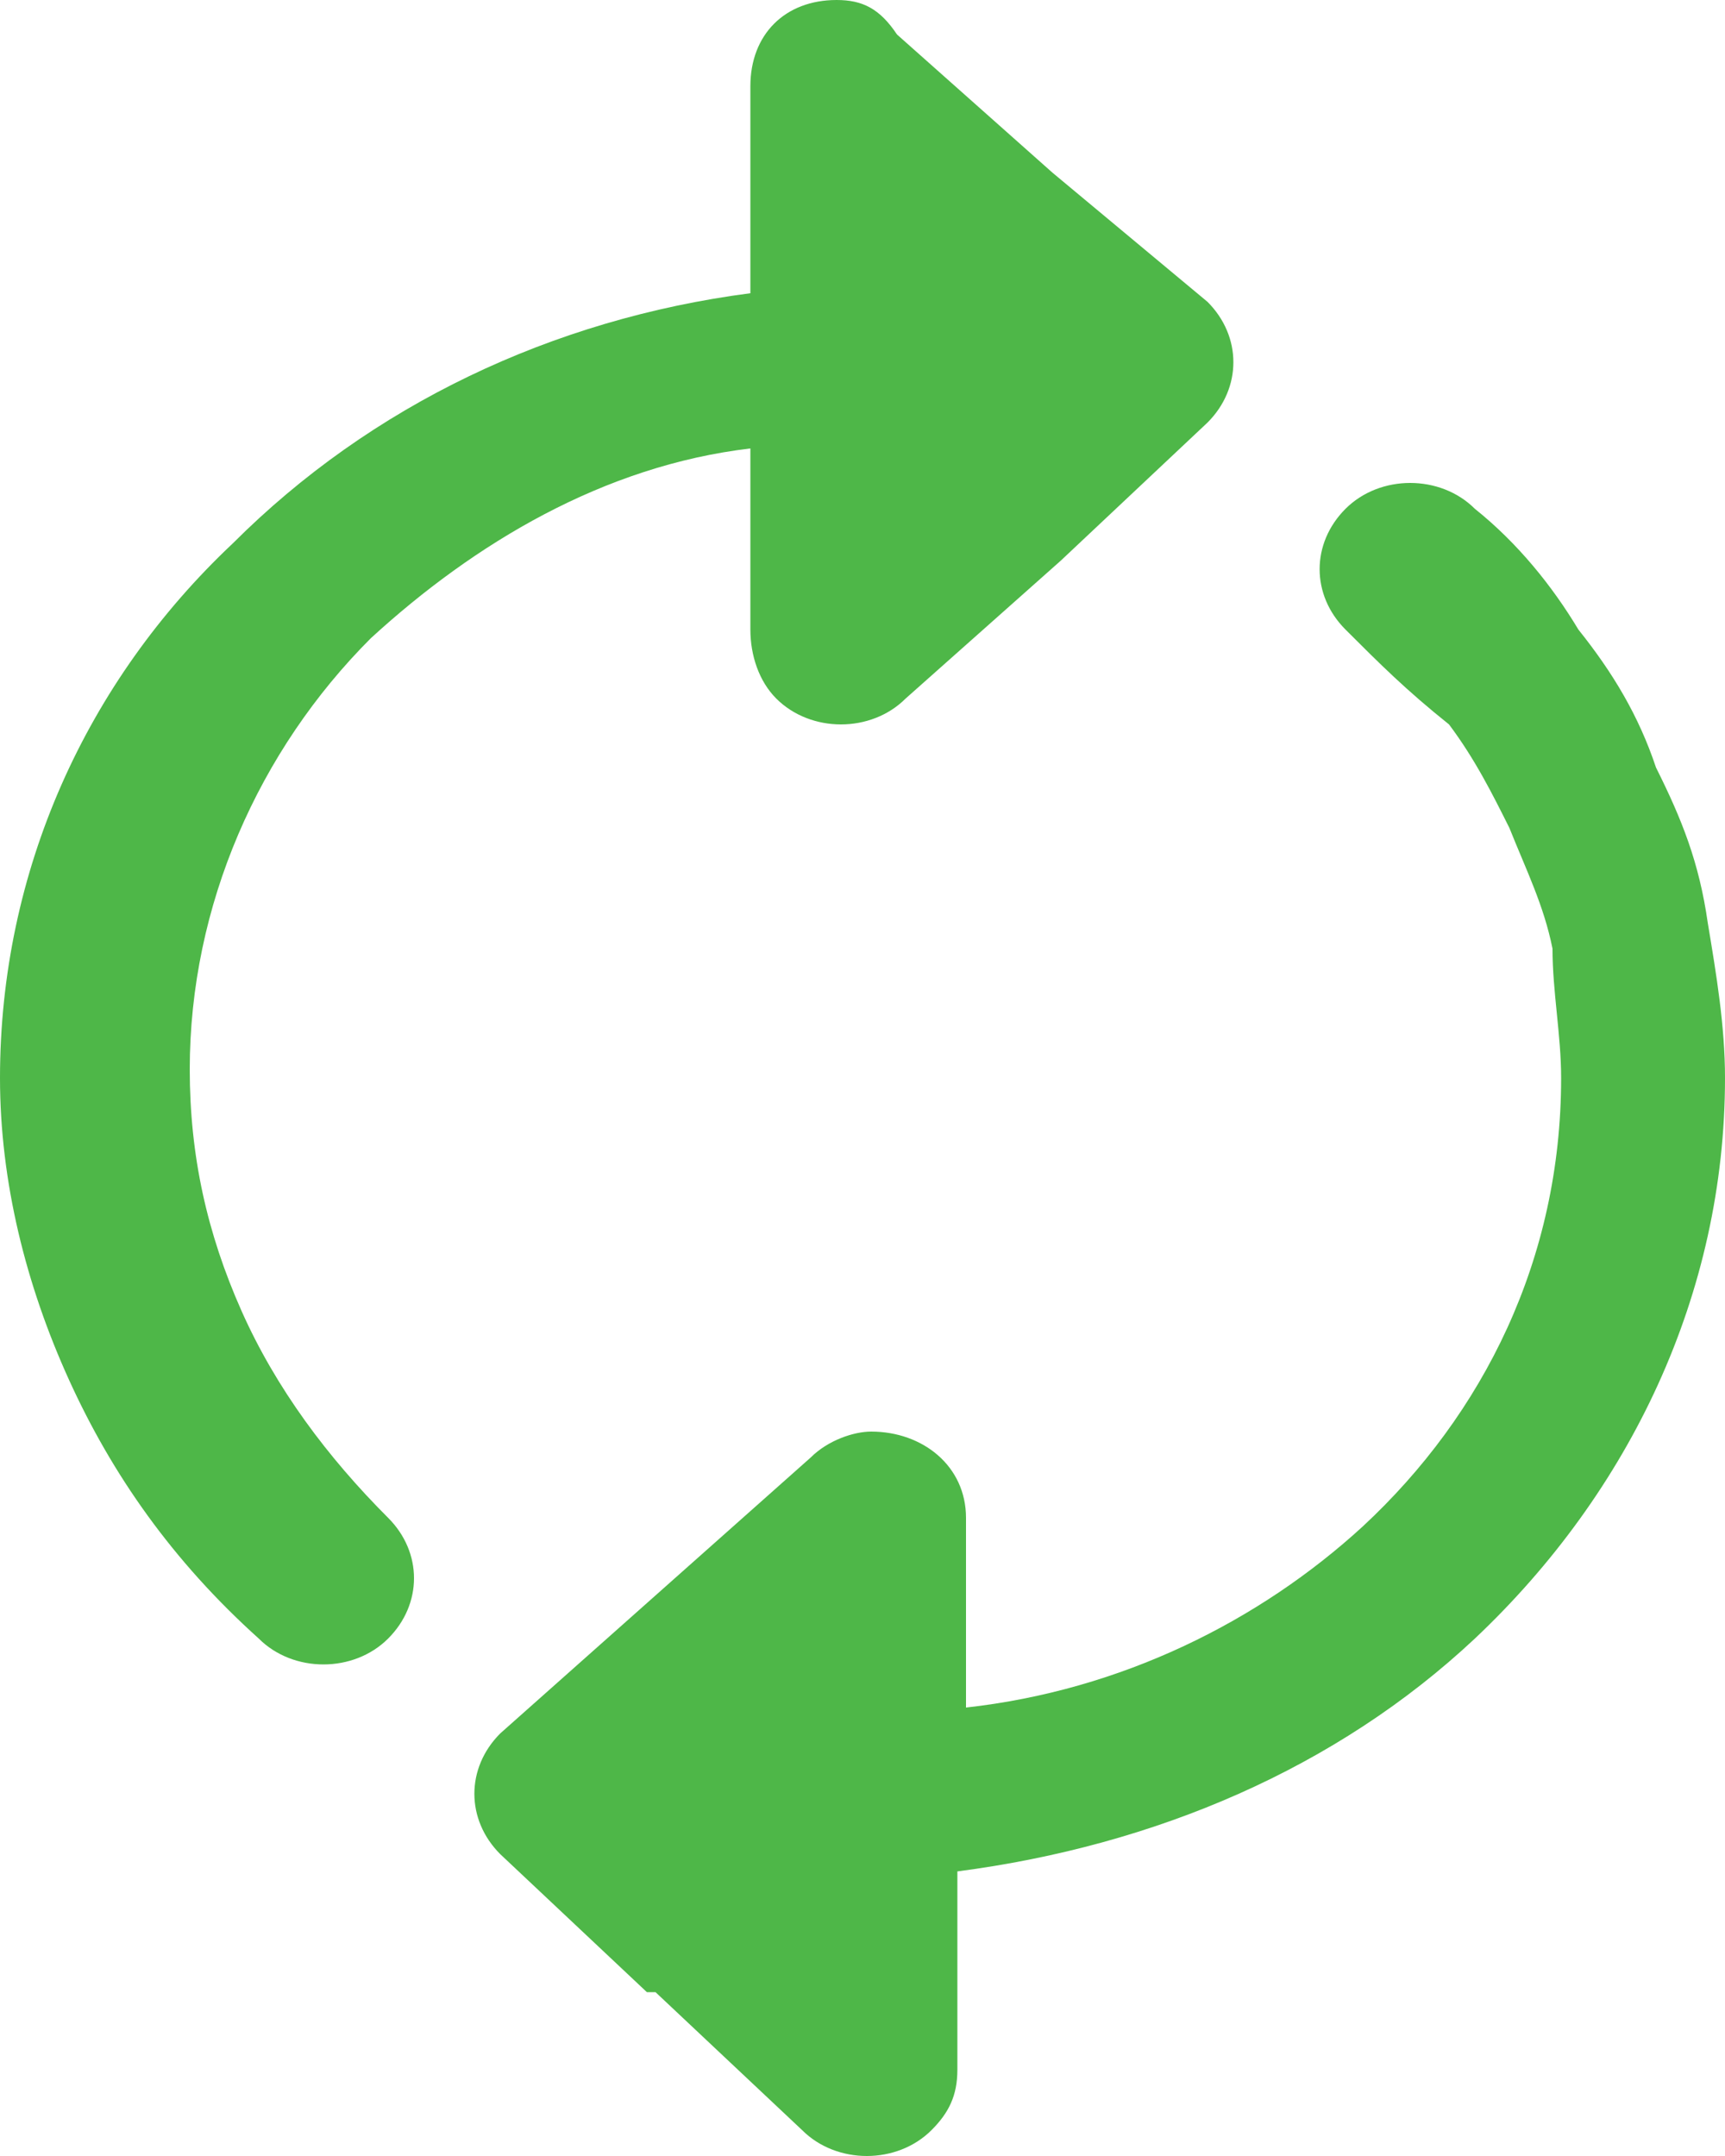
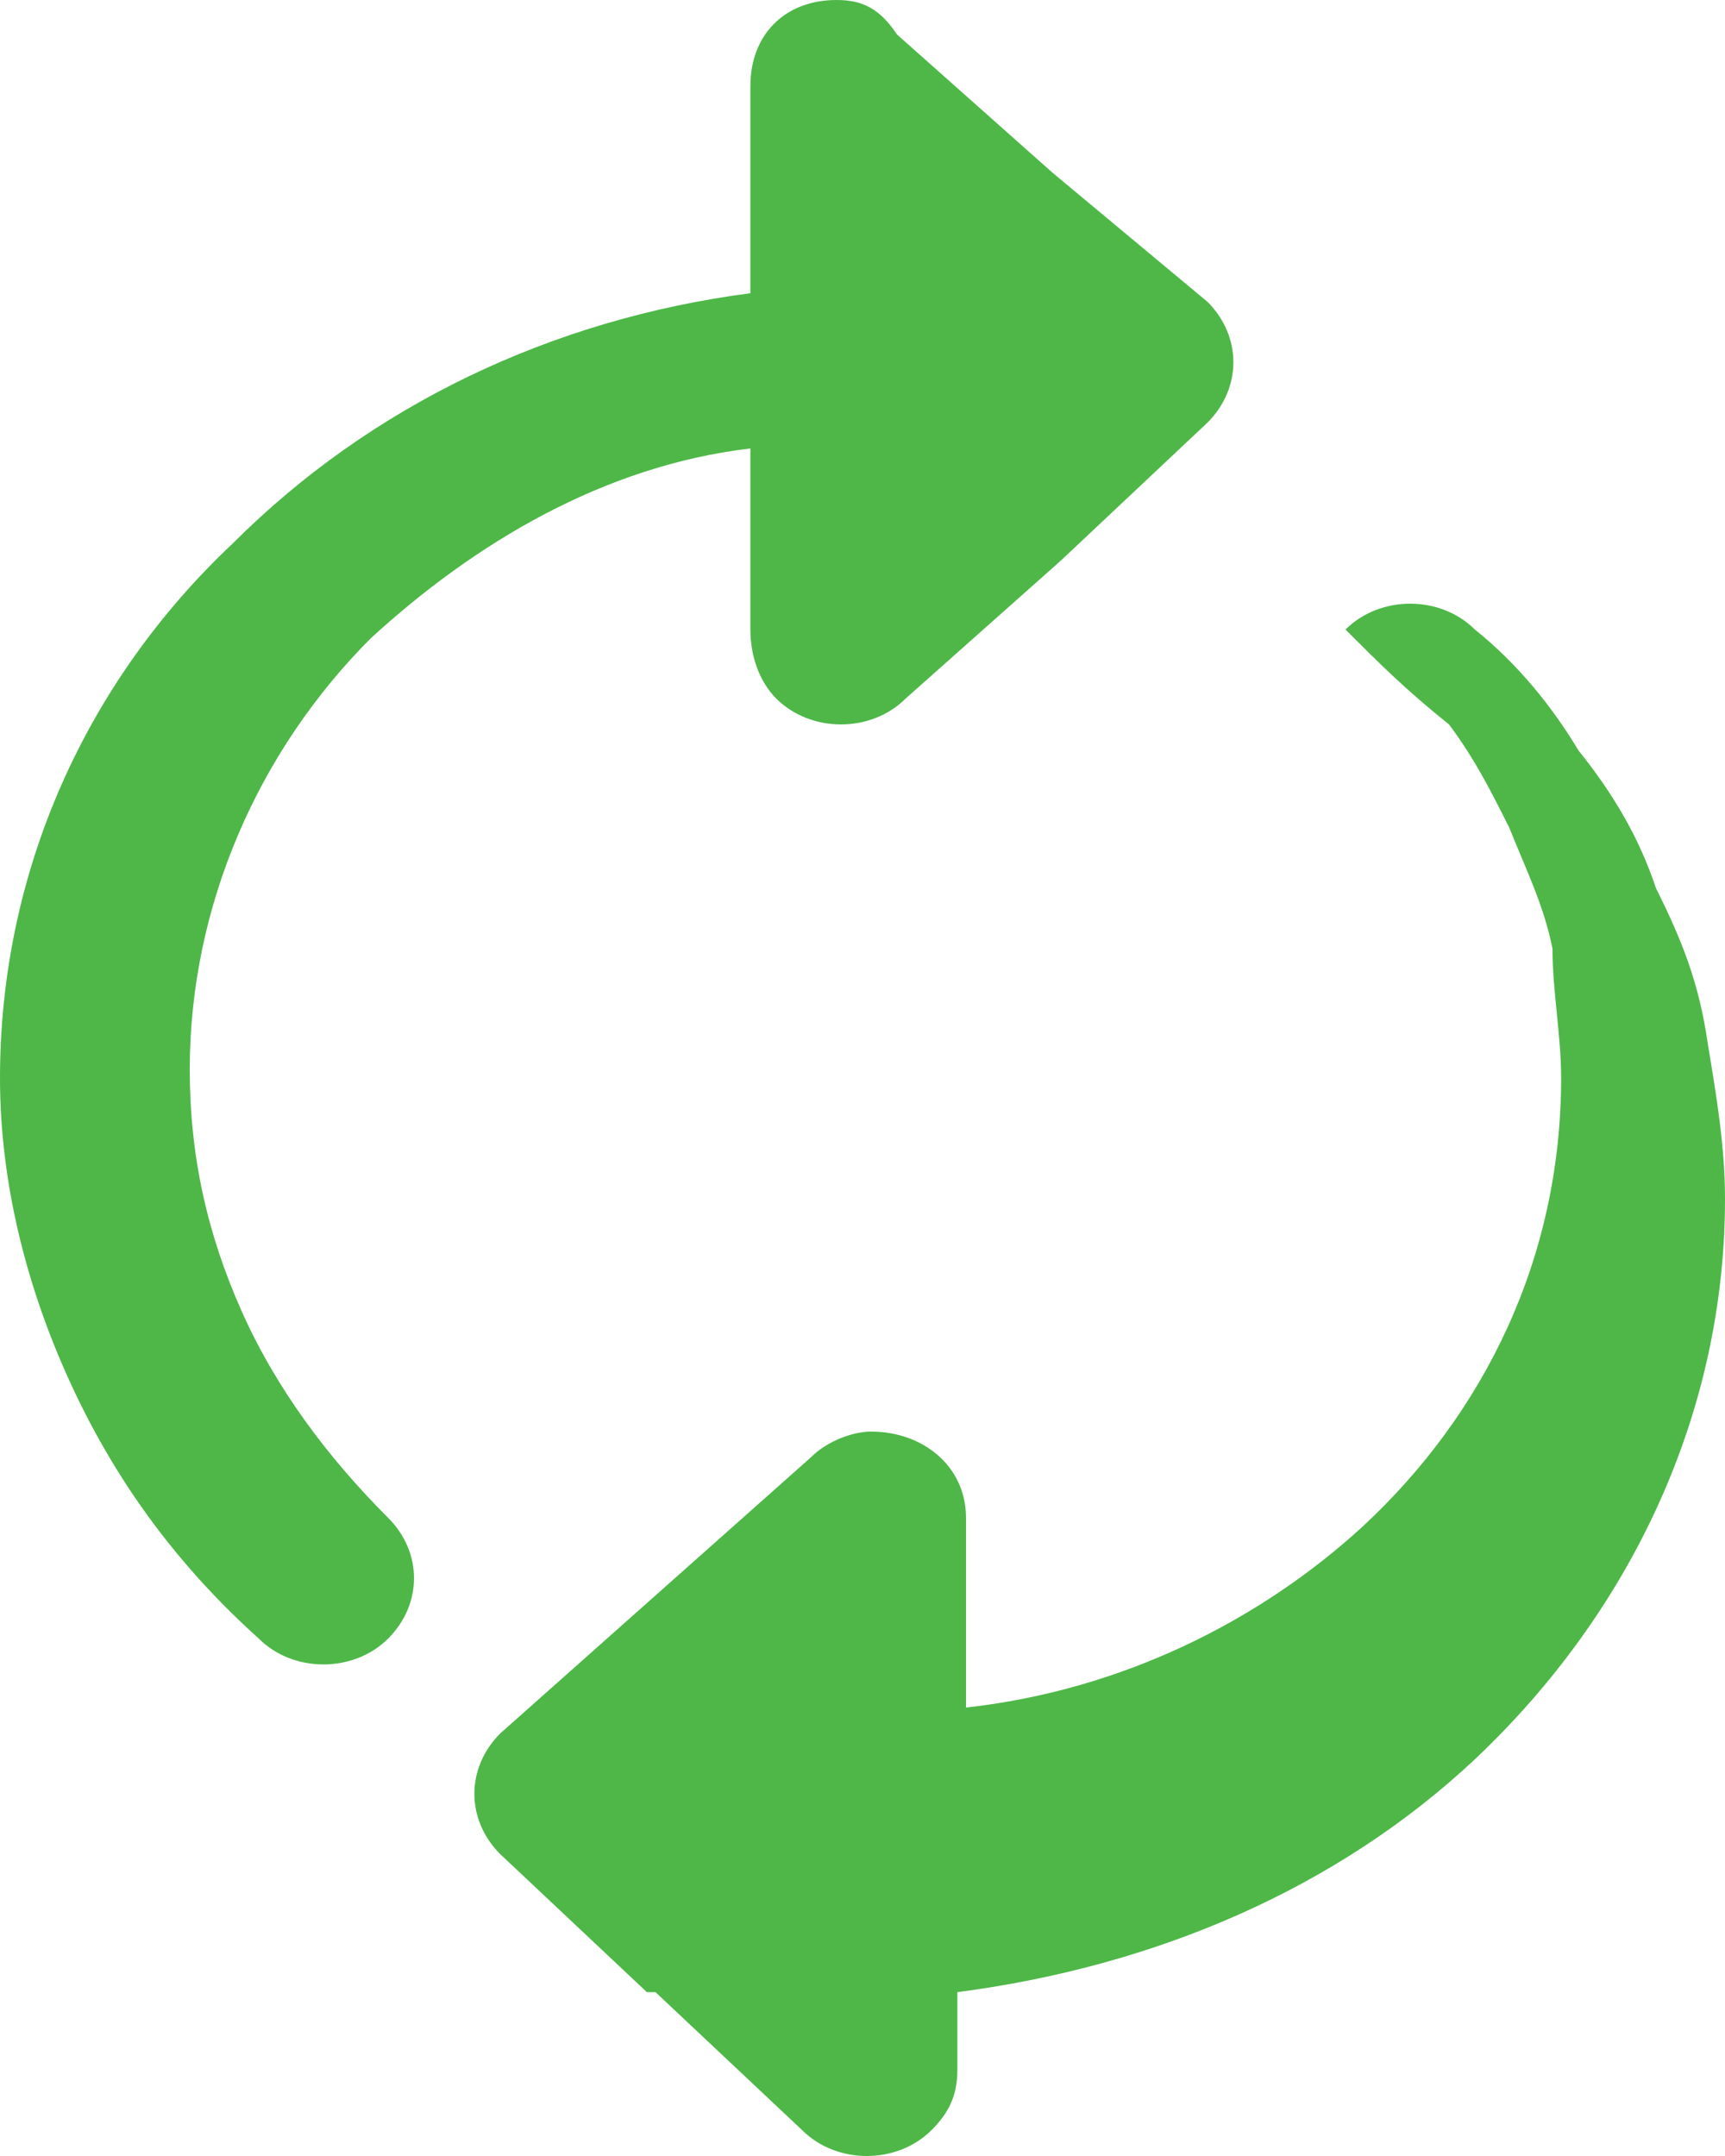
<svg xmlns="http://www.w3.org/2000/svg" version="1.1" id="Layer_1" x="0px" y="0px" viewBox="0 0 20 25" enable-background="new 0 0 20 25" xml:space="preserve">
-   <path fill="#4EB748" d="M15.6,7.3c-0.4-0.4-0.4-1,0-1.4c0.4-0.4,1.1-0.4,1.5,0c0.5,0.4,0.9,0.9,1.2,1.4c0.4,0.5,0.7,1,0.9,1.6  c0.3,0.6,0.5,1.1,0.6,1.8c0.1,0.6,0.2,1.2,0.2,1.8c0,2.5-1.1,4.8-2.9,6.5l0,0c-1.6,1.5-3.7,2.4-6,2.7V24c0,0.3-0.1,0.5-0.3,0.7  c-0.4,0.4-1.1,0.4-1.5,0l-1.7-1.6l-0.1,0l-1.7-1.6l0,0c-0.4-0.4-0.4-1,0-1.4l1.8-1.6v0l1.8-1.6c0.2-0.2,0.5-0.3,0.7-0.3  c0.6,0,1.1,0.4,1.1,1v2.2c1.8-0.2,3.4-1,4.6-2.1v0v0c1.4-1.3,2.3-3.1,2.3-5.2c0-0.5-0.1-1-0.1-1.5c-0.1-0.5-0.3-0.9-0.5-1.4  c-0.2-0.4-0.4-0.8-0.7-1.2C16.3,8,16,7.7,15.6,7.3L15.6,7.3z M14,4.9L14,4.9L14,4.9c0.4-0.4,0.4-1,0-1.4L12.2,2l0,0l-1.8-1.6v0  C10.2,0.1,10,0,9.7,0c-0.6,0-1,0.4-1,1v2.4c-2.3,0.3-4.4,1.3-6,2.9C1,7.9,0,10.1,0,12.5c0,1.2,0.3,2.4,0.8,3.5  c0.5,1.1,1.2,2.1,2.2,3c0.4,0.4,1.1,0.4,1.5,0c0.4-0.4,0.4-1,0-1.4c-0.7-0.7-1.3-1.5-1.7-2.4c-0.4-0.9-0.6-1.8-0.6-2.8  c0-1.9,0.8-3.7,2.1-5c1.2-1.1,2.7-2,4.4-2.2v2.1c0,0.3,0.1,0.6,0.3,0.8c0.4,0.4,1.1,0.4,1.5,0l1.8-1.6L14,4.9L14,4.9L14,4.9z" />
+   <path fill="#4EB748" d="M15.6,7.3c0.4-0.4,1.1-0.4,1.5,0c0.5,0.4,0.9,0.9,1.2,1.4c0.4,0.5,0.7,1,0.9,1.6  c0.3,0.6,0.5,1.1,0.6,1.8c0.1,0.6,0.2,1.2,0.2,1.8c0,2.5-1.1,4.8-2.9,6.5l0,0c-1.6,1.5-3.7,2.4-6,2.7V24c0,0.3-0.1,0.5-0.3,0.7  c-0.4,0.4-1.1,0.4-1.5,0l-1.7-1.6l-0.1,0l-1.7-1.6l0,0c-0.4-0.4-0.4-1,0-1.4l1.8-1.6v0l1.8-1.6c0.2-0.2,0.5-0.3,0.7-0.3  c0.6,0,1.1,0.4,1.1,1v2.2c1.8-0.2,3.4-1,4.6-2.1v0v0c1.4-1.3,2.3-3.1,2.3-5.2c0-0.5-0.1-1-0.1-1.5c-0.1-0.5-0.3-0.9-0.5-1.4  c-0.2-0.4-0.4-0.8-0.7-1.2C16.3,8,16,7.7,15.6,7.3L15.6,7.3z M14,4.9L14,4.9L14,4.9c0.4-0.4,0.4-1,0-1.4L12.2,2l0,0l-1.8-1.6v0  C10.2,0.1,10,0,9.7,0c-0.6,0-1,0.4-1,1v2.4c-2.3,0.3-4.4,1.3-6,2.9C1,7.9,0,10.1,0,12.5c0,1.2,0.3,2.4,0.8,3.5  c0.5,1.1,1.2,2.1,2.2,3c0.4,0.4,1.1,0.4,1.5,0c0.4-0.4,0.4-1,0-1.4c-0.7-0.7-1.3-1.5-1.7-2.4c-0.4-0.9-0.6-1.8-0.6-2.8  c0-1.9,0.8-3.7,2.1-5c1.2-1.1,2.7-2,4.4-2.2v2.1c0,0.3,0.1,0.6,0.3,0.8c0.4,0.4,1.1,0.4,1.5,0l1.8-1.6L14,4.9L14,4.9L14,4.9z" />
</svg>